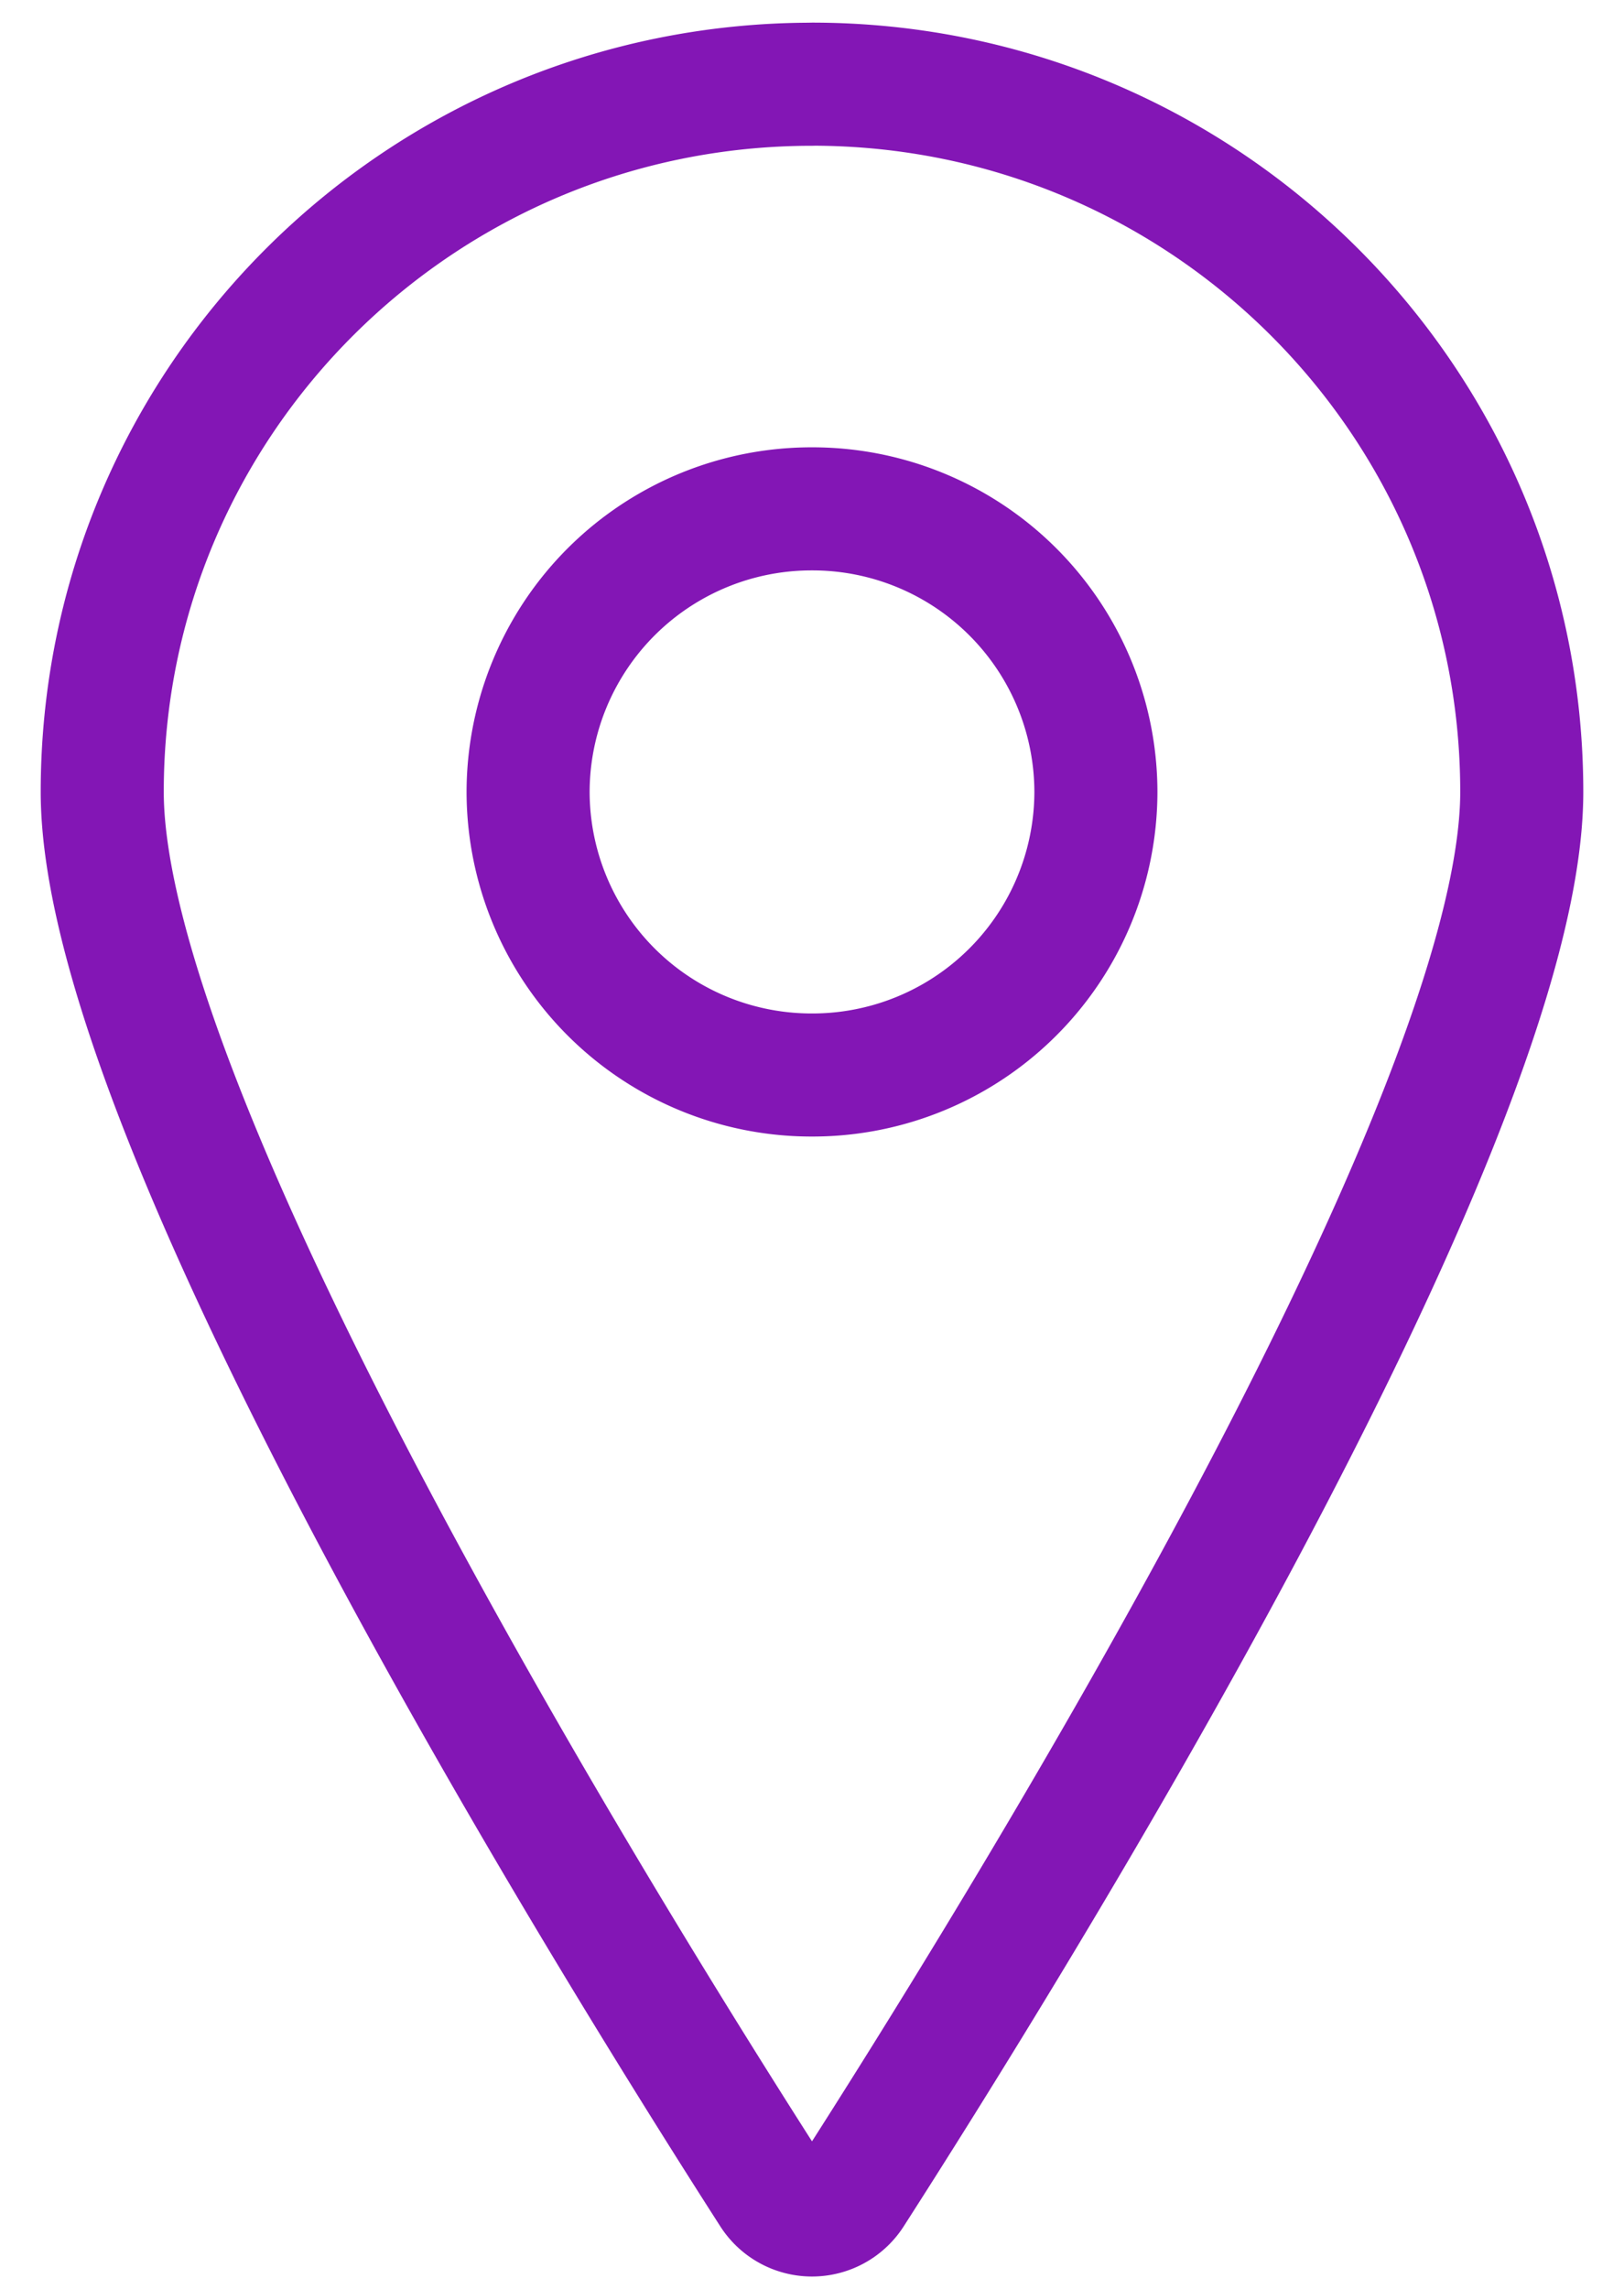
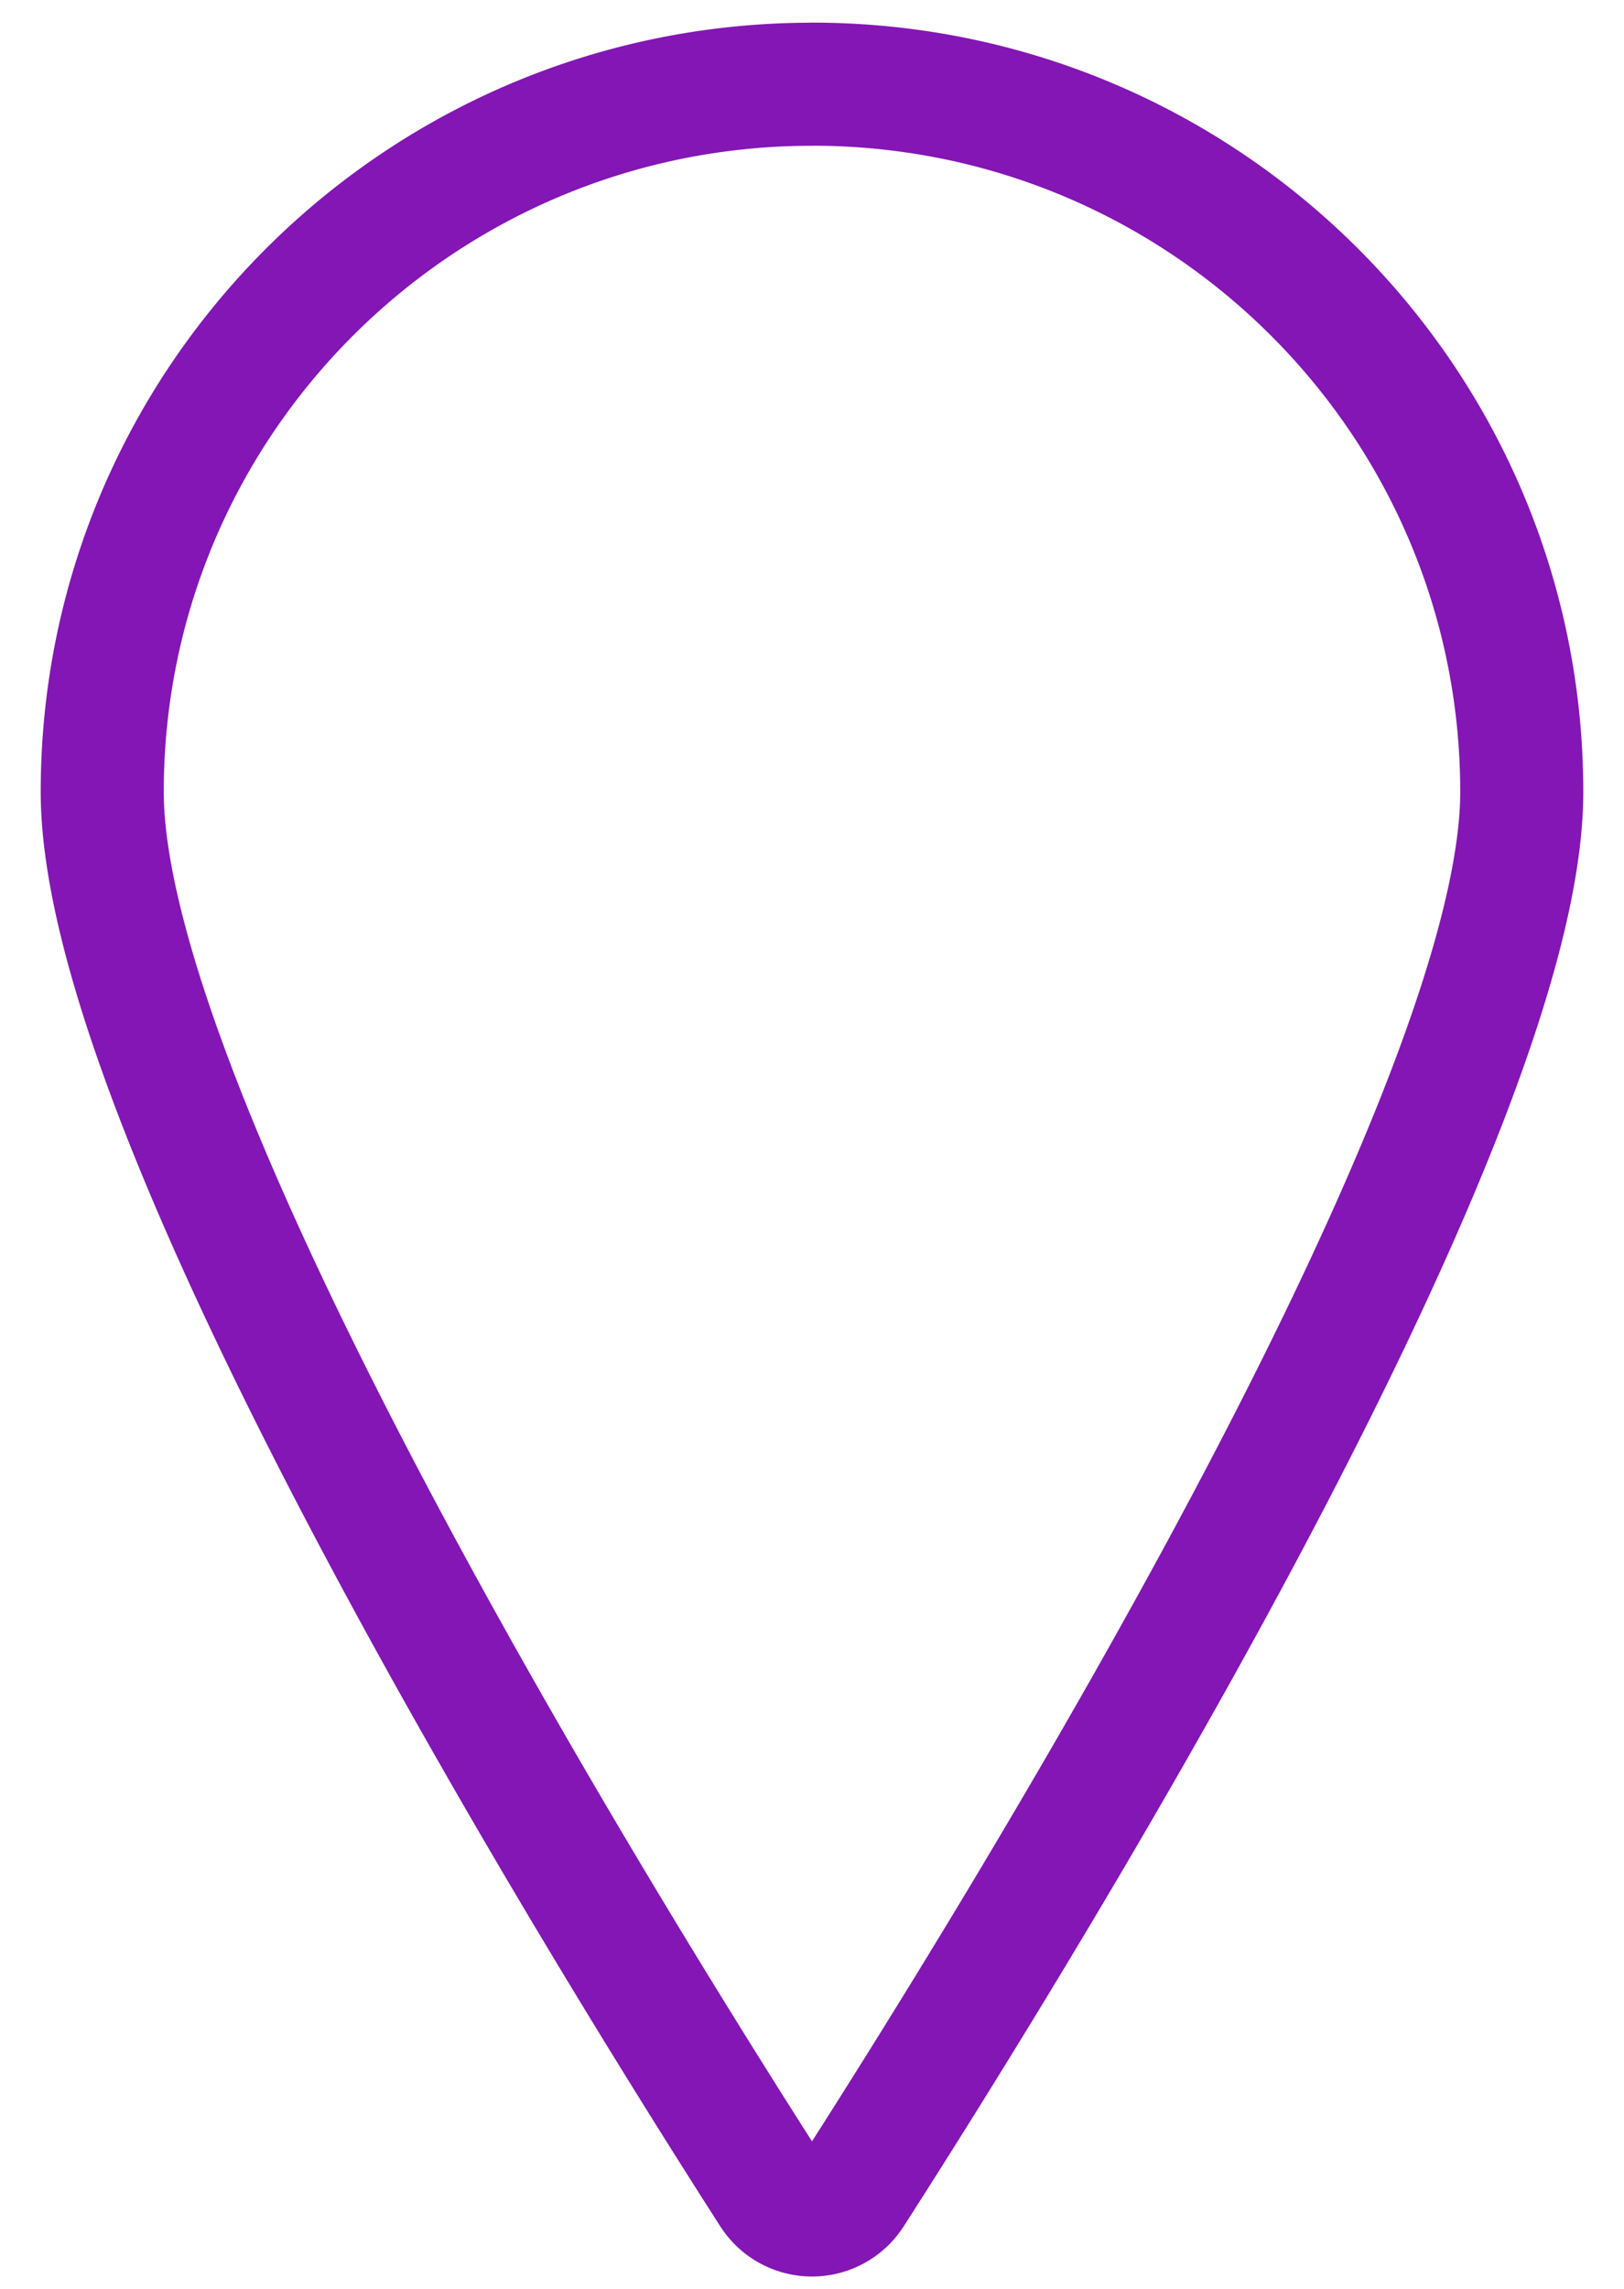
<svg xmlns="http://www.w3.org/2000/svg" width="22" height="31">
  <g stroke="#8316B5" stroke-width="1.667" fill="none" fill-rule="evenodd" stroke-linecap="round" stroke-linejoin="round">
    <path d="M11 1.14c5.31 0 9.615 4.292 9.615 9.586 0 4.533-7.05 15.823-9.075 18.979a.642.642 0 0 1-1.08 0c-2.024-3.154-9.075-14.446-9.075-18.98 0-5.293 4.305-9.584 9.615-9.584z" />
-     <path d="M7.154 10.726A3.84 3.84 0 0 0 11 14.56a3.84 3.84 0 0 0 3.846-3.834A3.84 3.84 0 0 0 11 6.892a3.84 3.84 0 0 0-3.846 3.834z" />
  </g>
</svg>